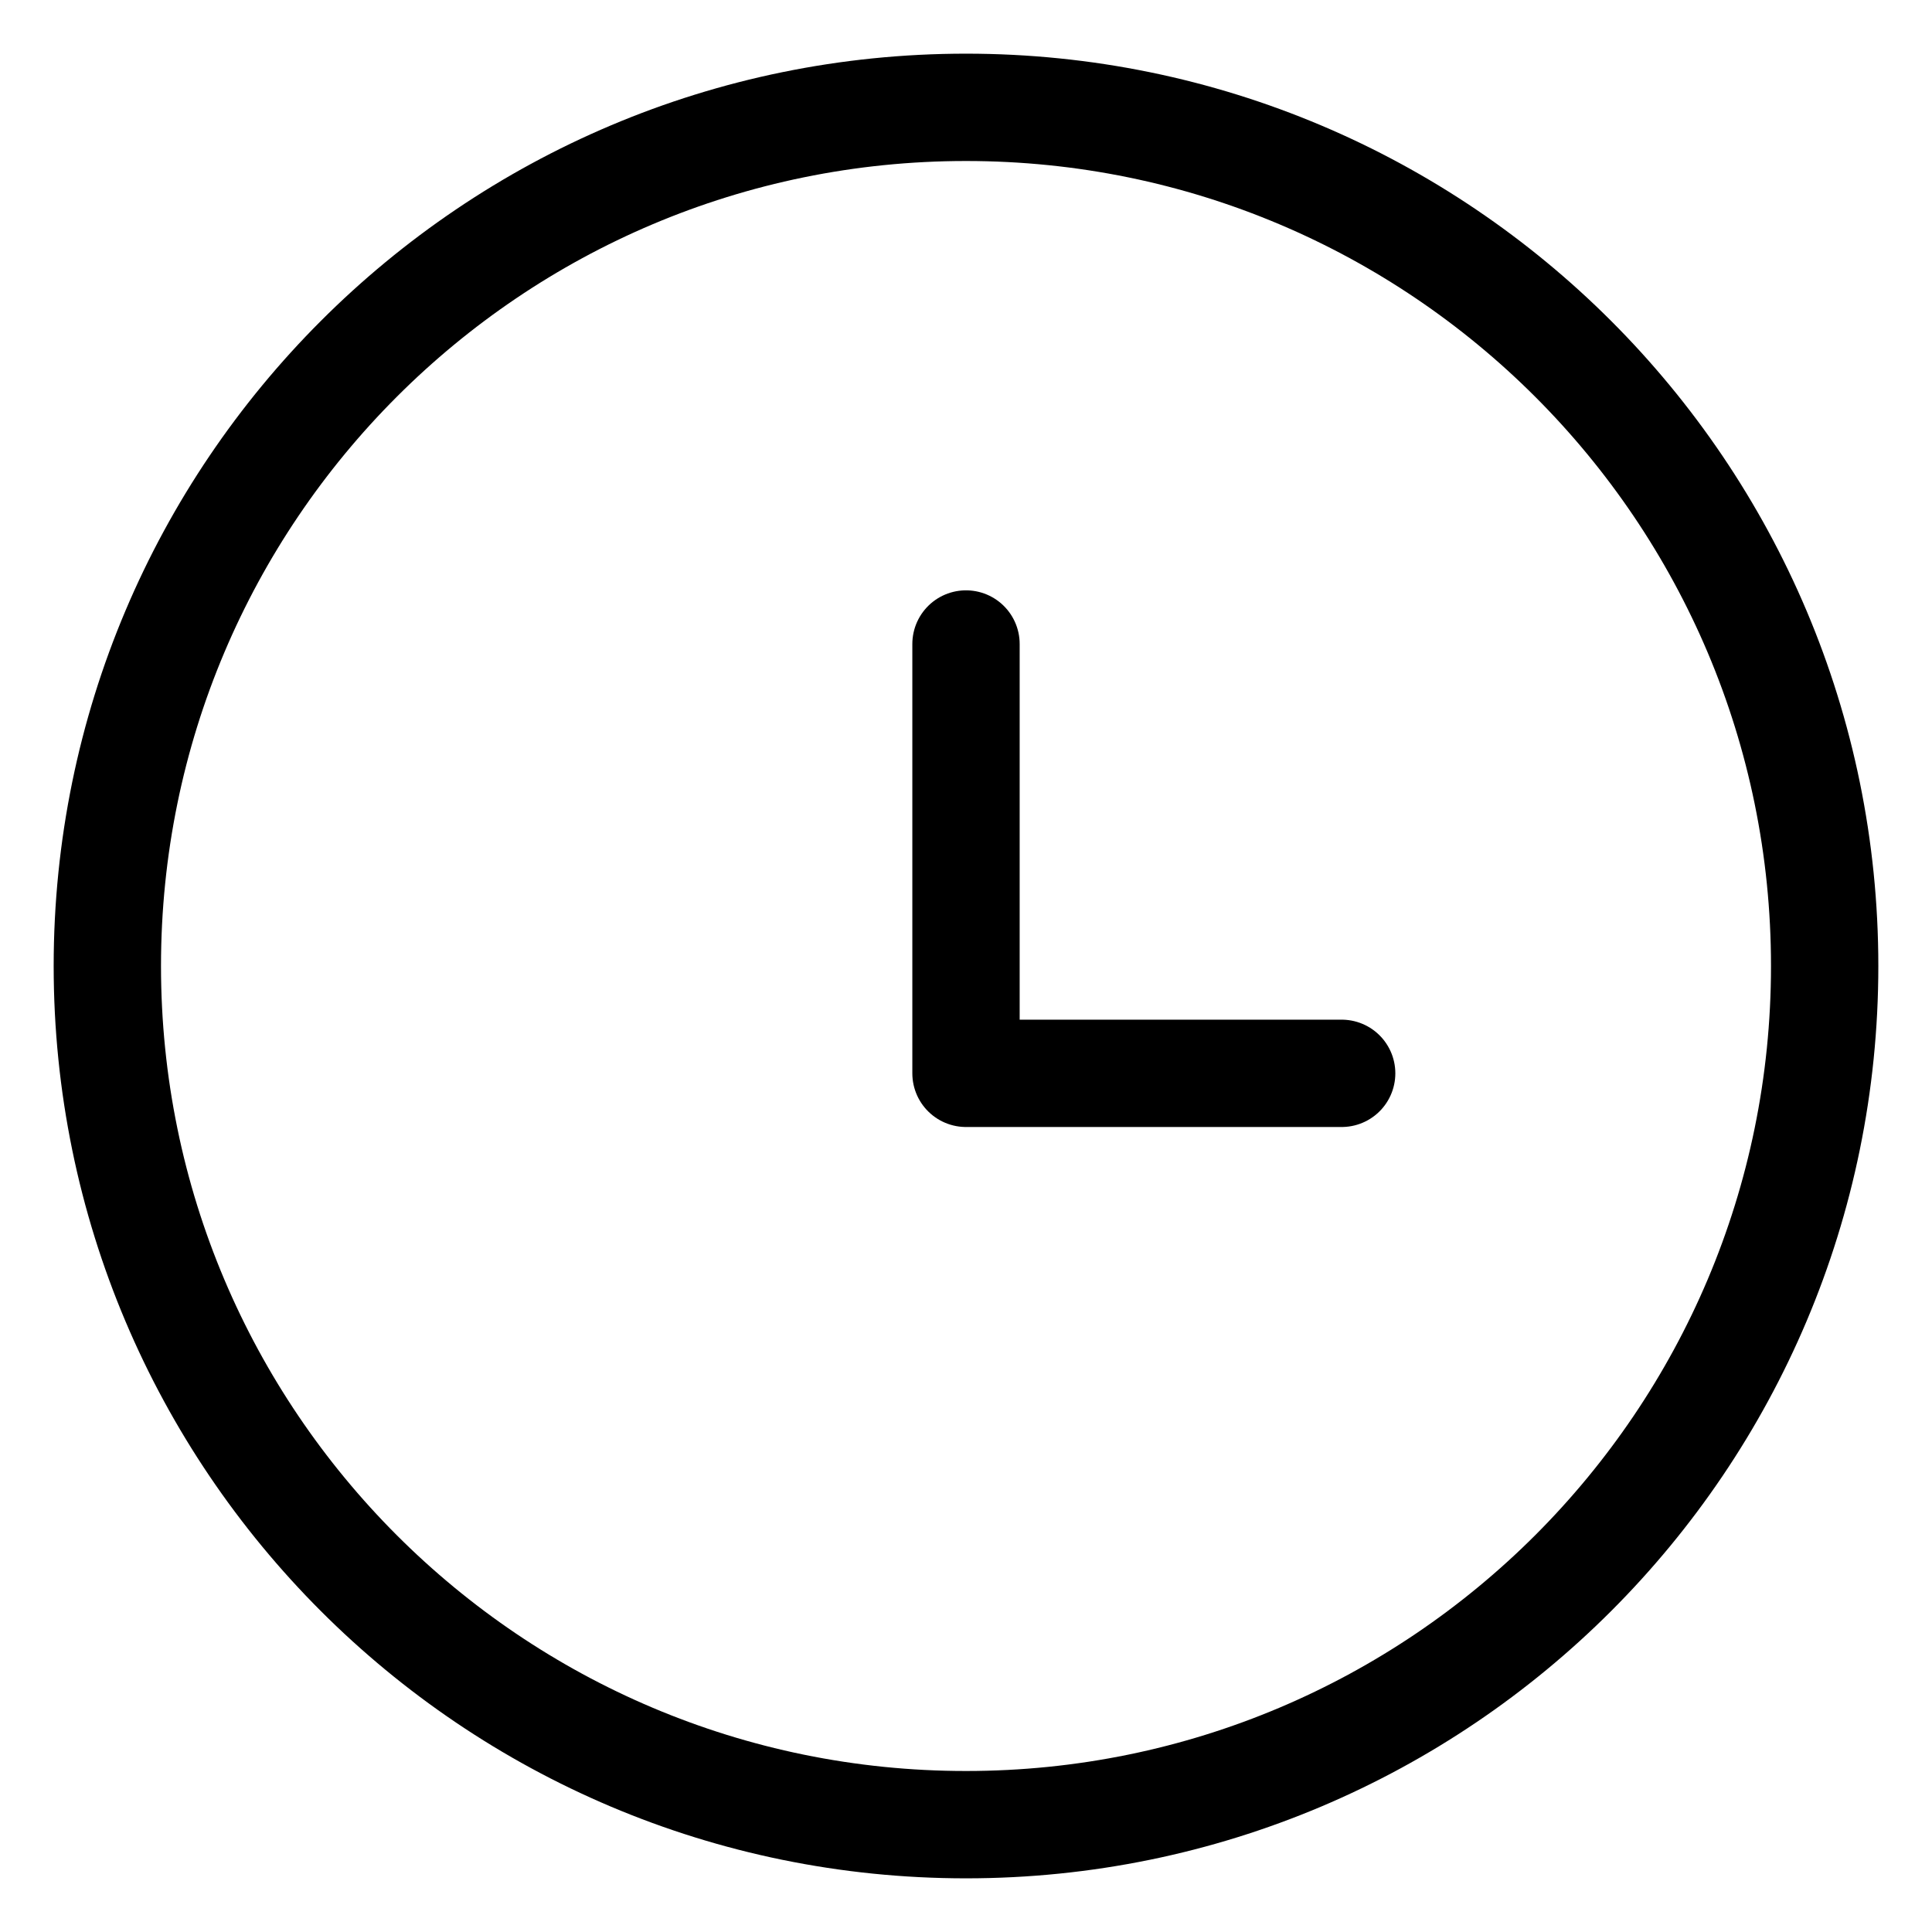
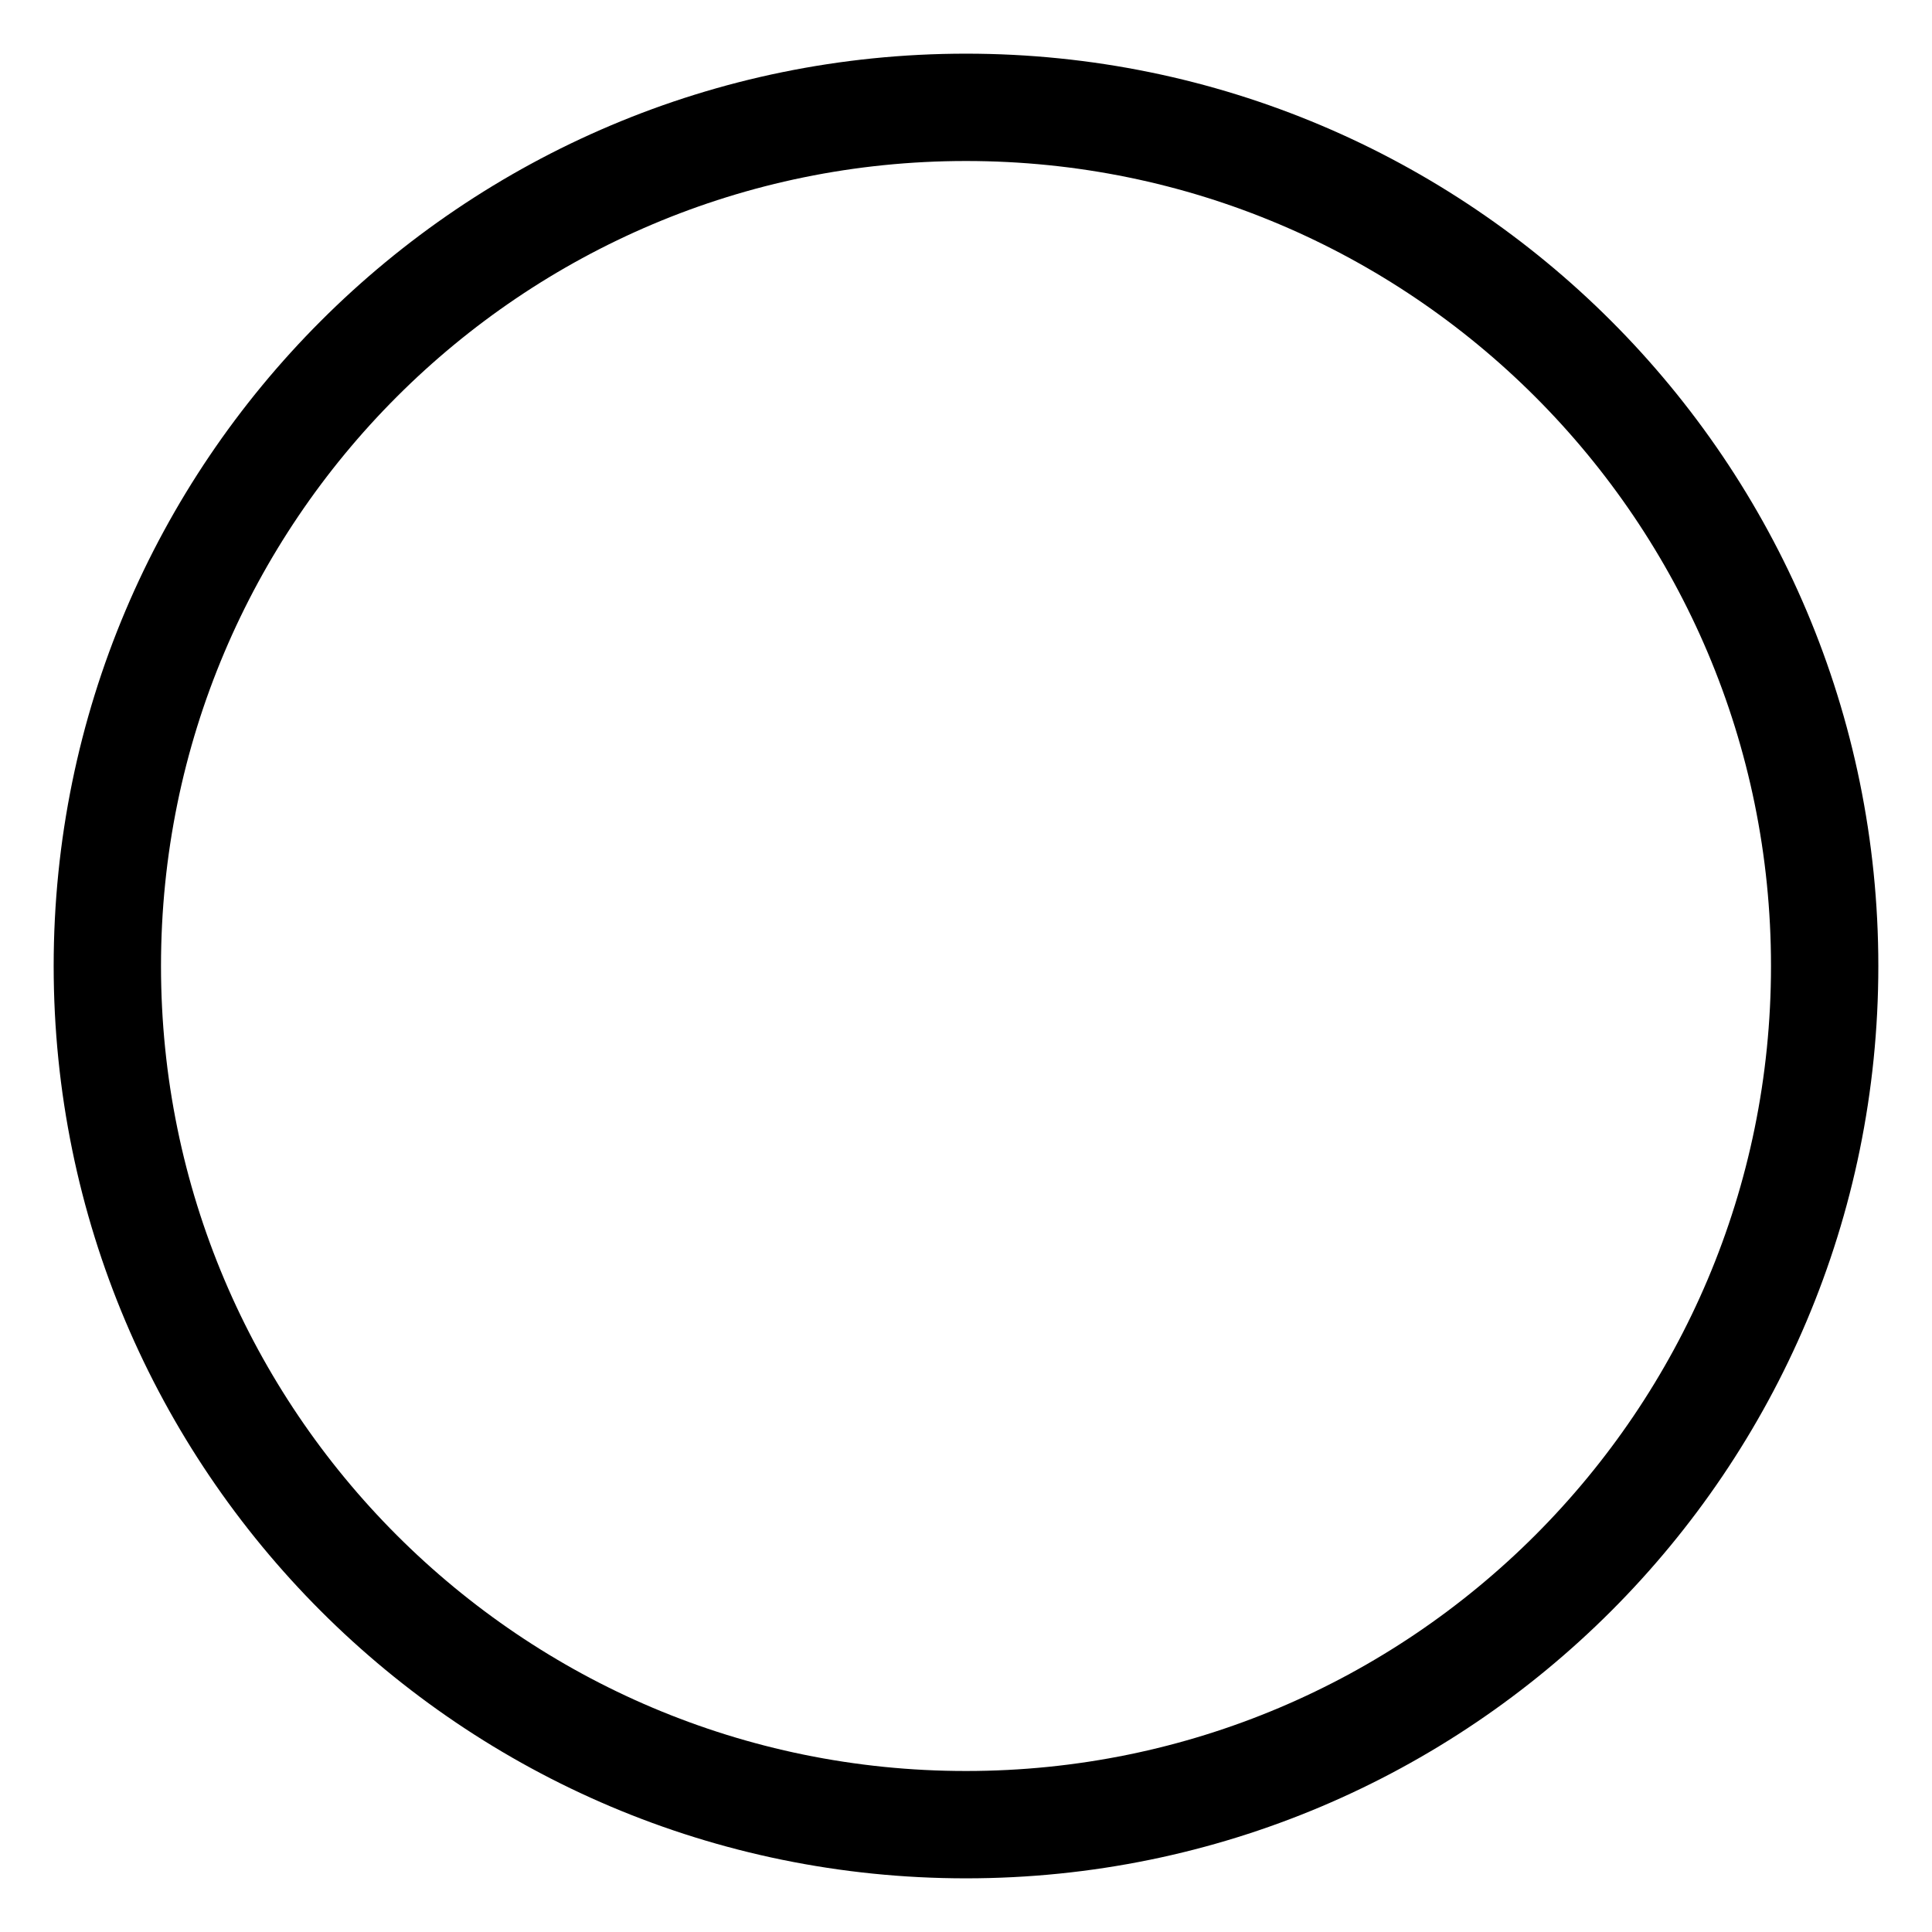
<svg xmlns="http://www.w3.org/2000/svg" width="18" height="18" viewBox="0 0 18 18" fill="none">
  <path d="M9 17C4.582 17 1 13.418 1 9C1 4.582 4.582 1 9 1C13.418 1 17 4.582 17 9C17 13.418 13.418 17 9 17Z" stroke="black" stroke-linecap="round" stroke-linejoin="round" />
-   <path d="M9 6V10H12.5" stroke="black" stroke-linecap="round" stroke-linejoin="round" />
</svg>